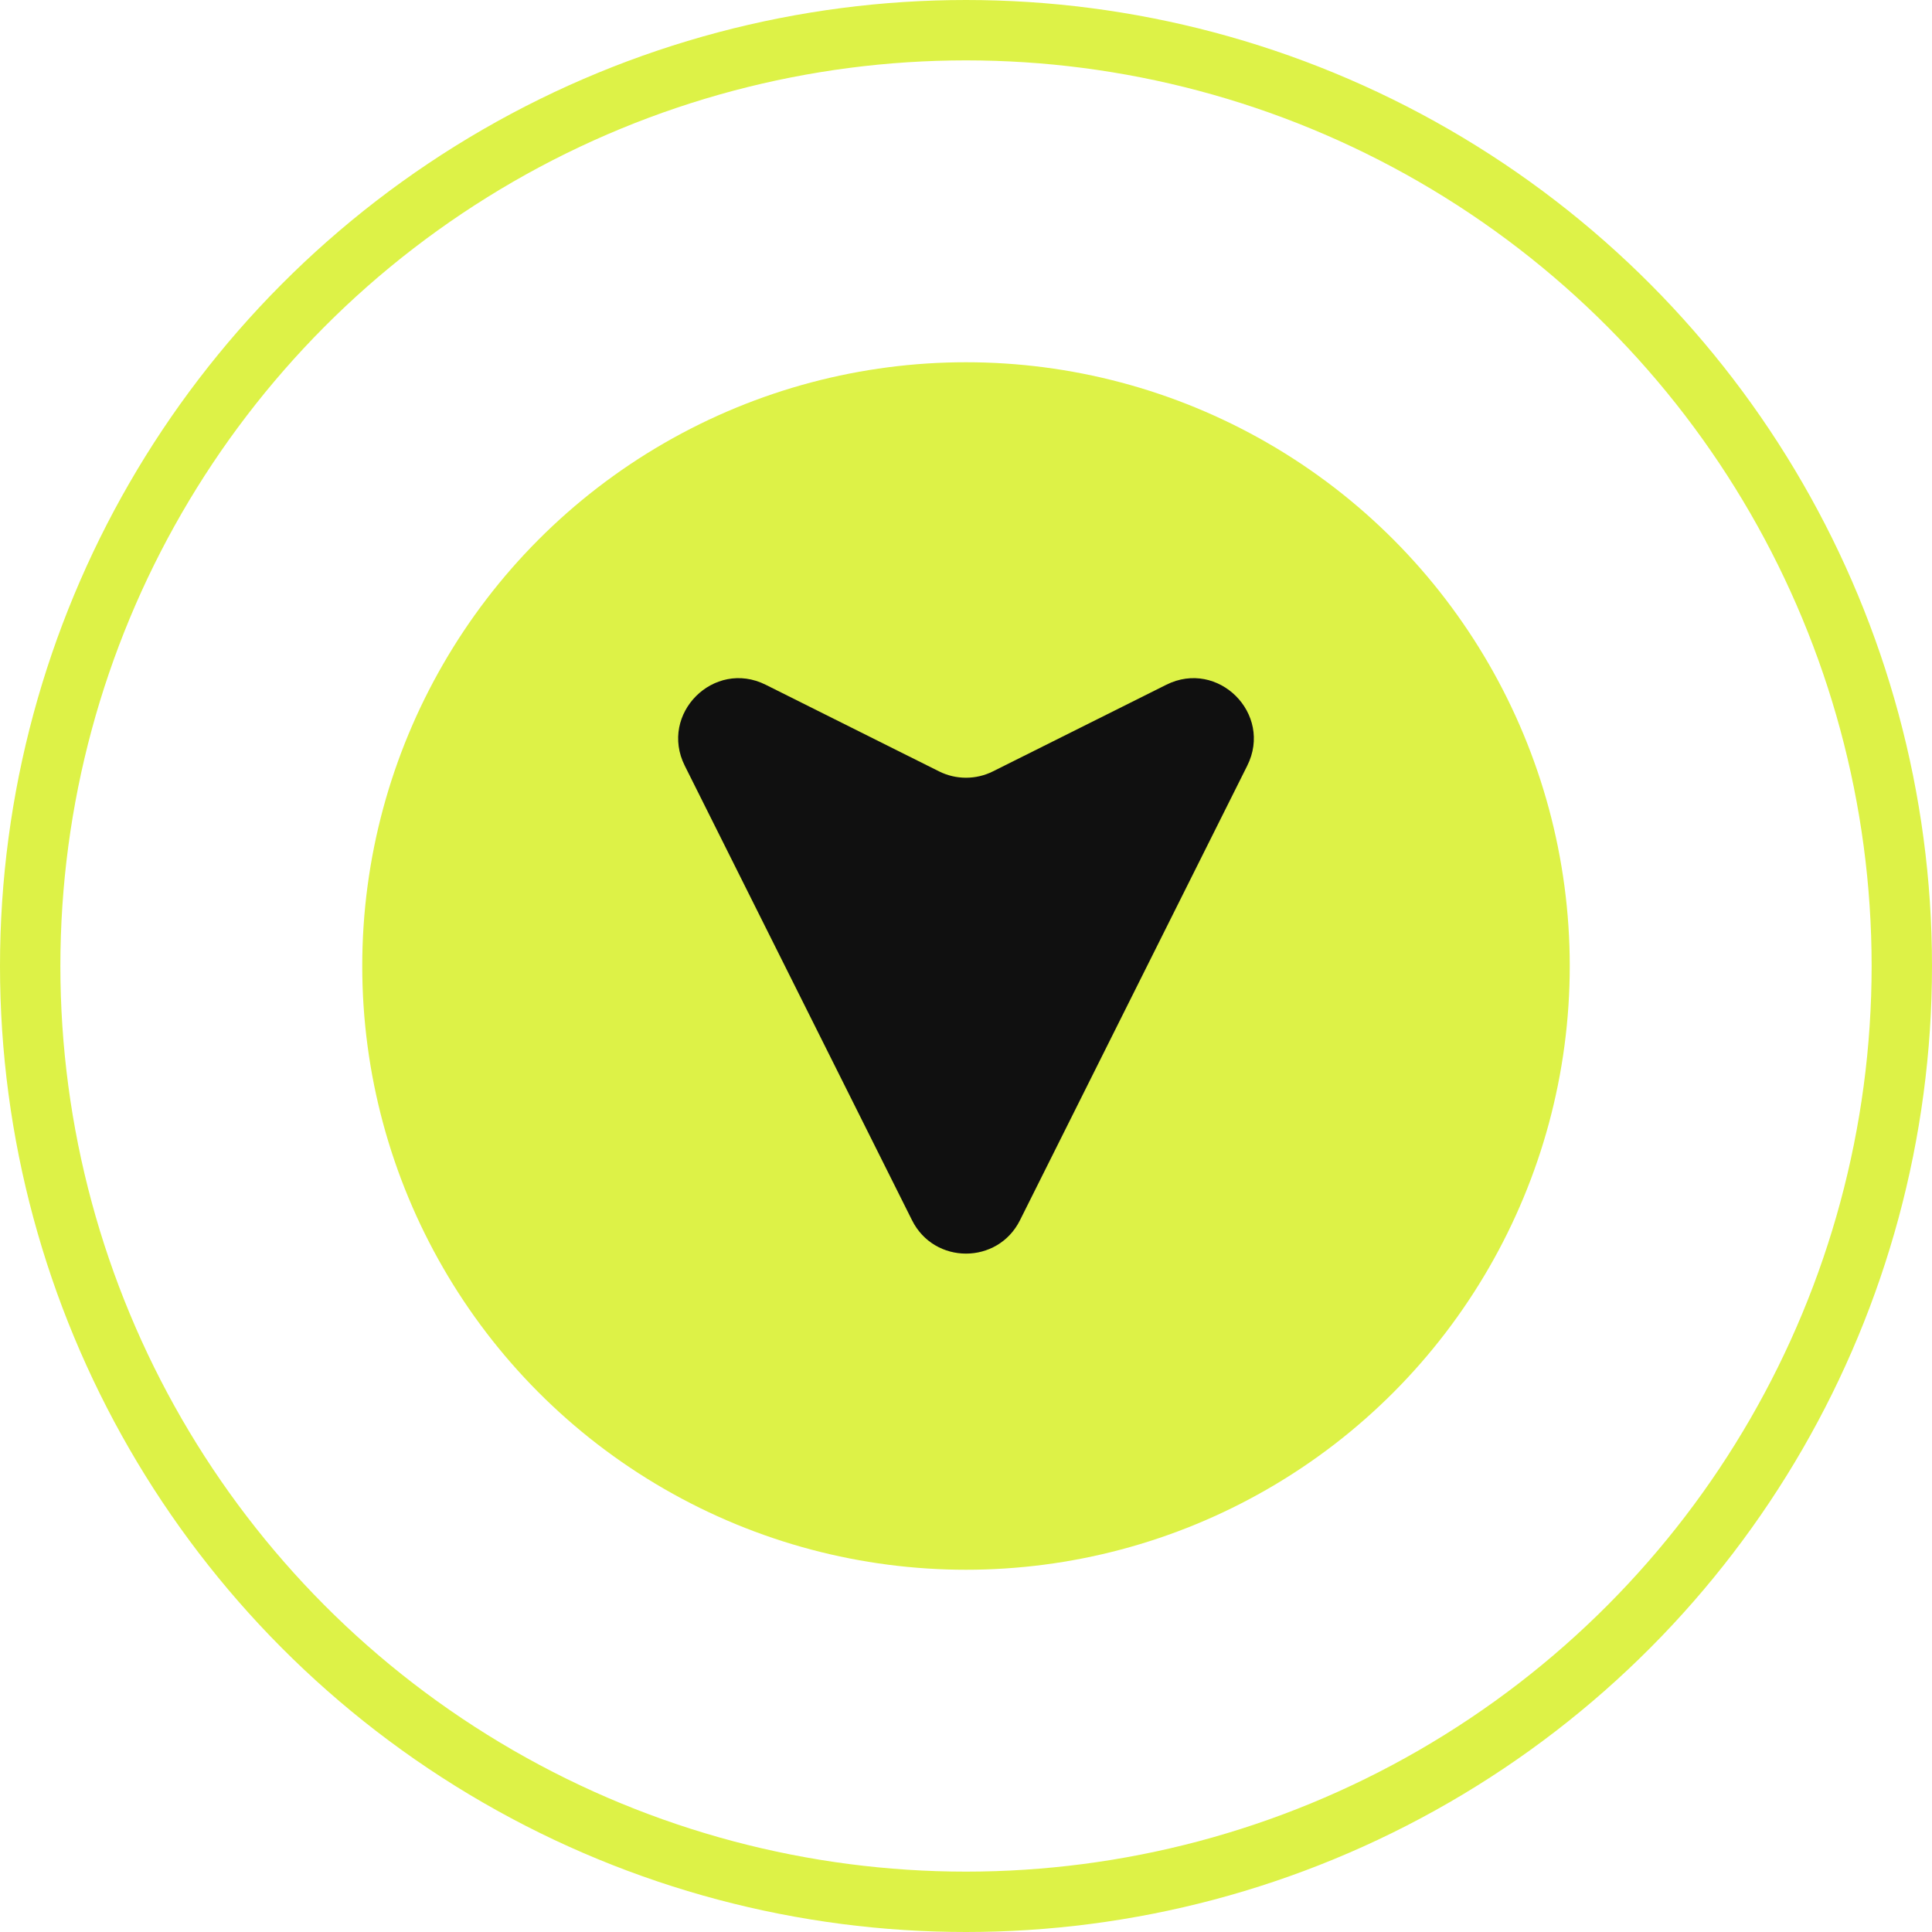
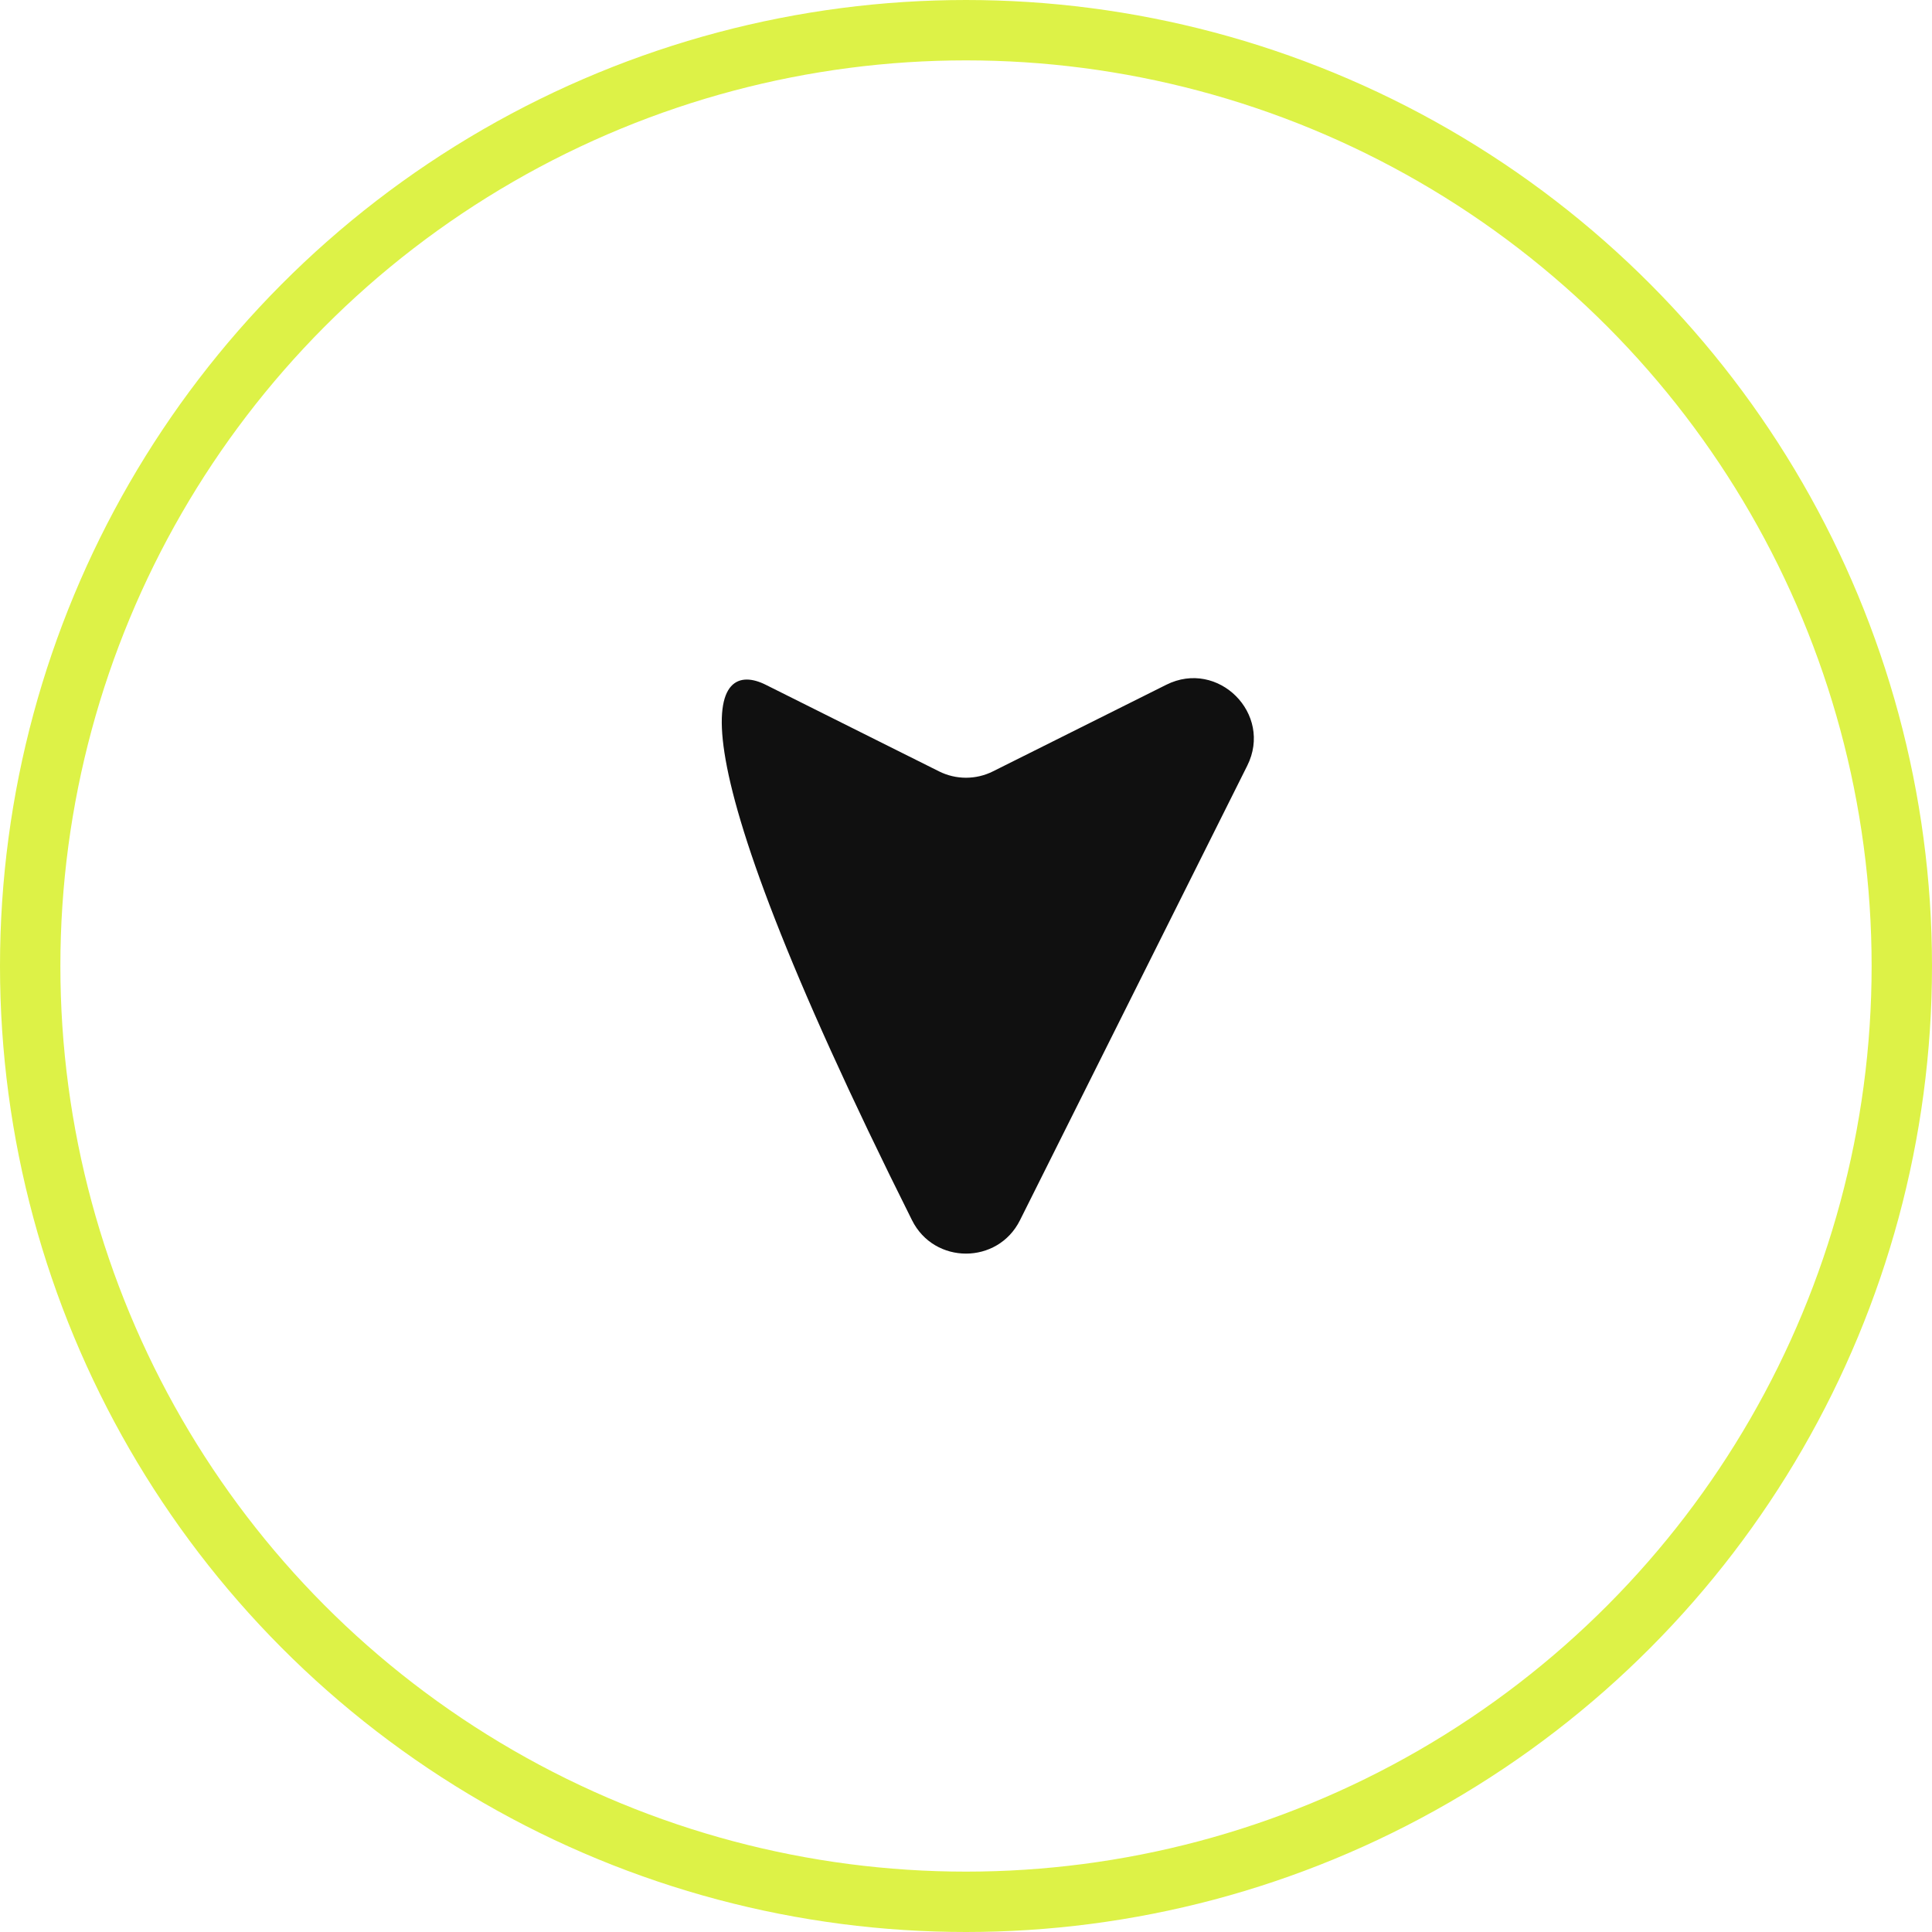
<svg xmlns="http://www.w3.org/2000/svg" width="32" height="32" viewBox="0 0 32 32" fill="none">
  <circle cx="16" cy="16" r="15.5" stroke="#DDF247" />
-   <circle cx="16" cy="16" r="10" fill="#DDF247" />
-   <path d="M20.658 12.683L16.894 20.211C16.526 20.948 15.474 20.948 15.106 20.211L11.342 12.683C10.912 11.824 11.824 10.912 12.683 11.342L15.553 12.776C15.834 12.917 16.166 12.917 16.447 12.776L19.317 11.342C20.176 10.912 21.088 11.824 20.658 12.683Z" fill="#101010" />
+   <path d="M20.658 12.683L16.894 20.211C16.526 20.948 15.474 20.948 15.106 20.211C10.912 11.824 11.824 10.912 12.683 11.342L15.553 12.776C15.834 12.917 16.166 12.917 16.447 12.776L19.317 11.342C20.176 10.912 21.088 11.824 20.658 12.683Z" fill="#101010" />
</svg>